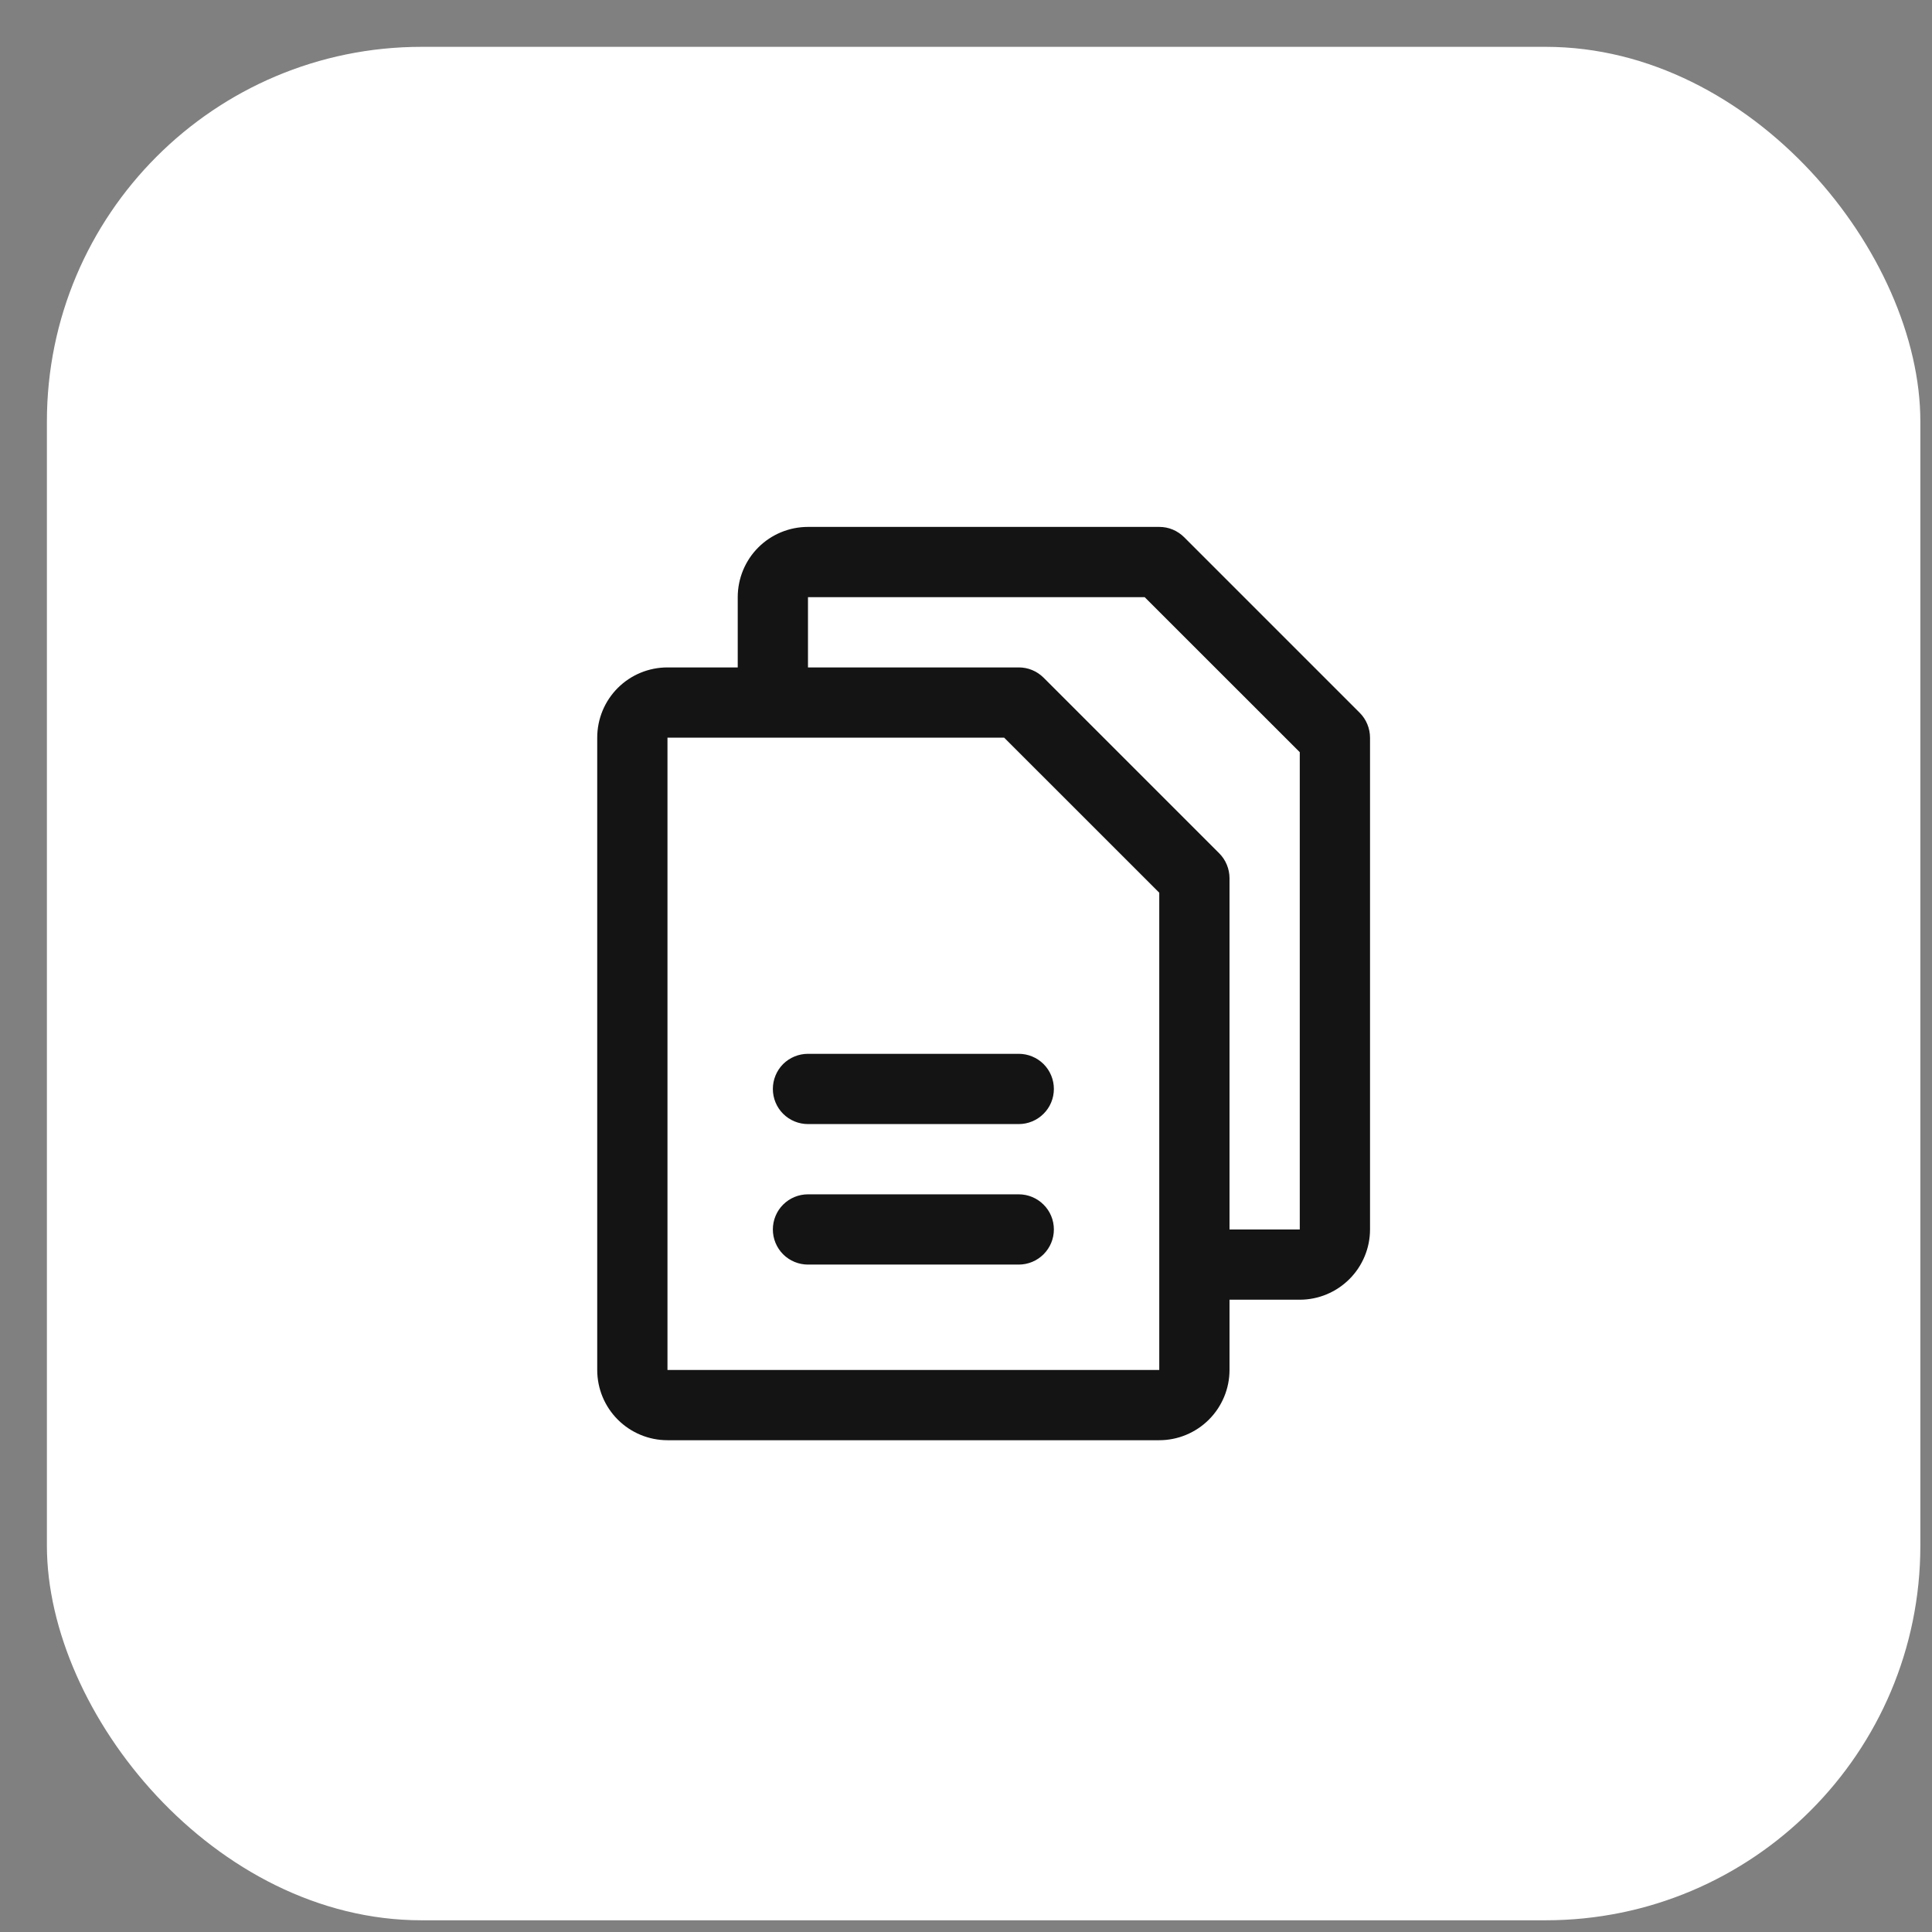
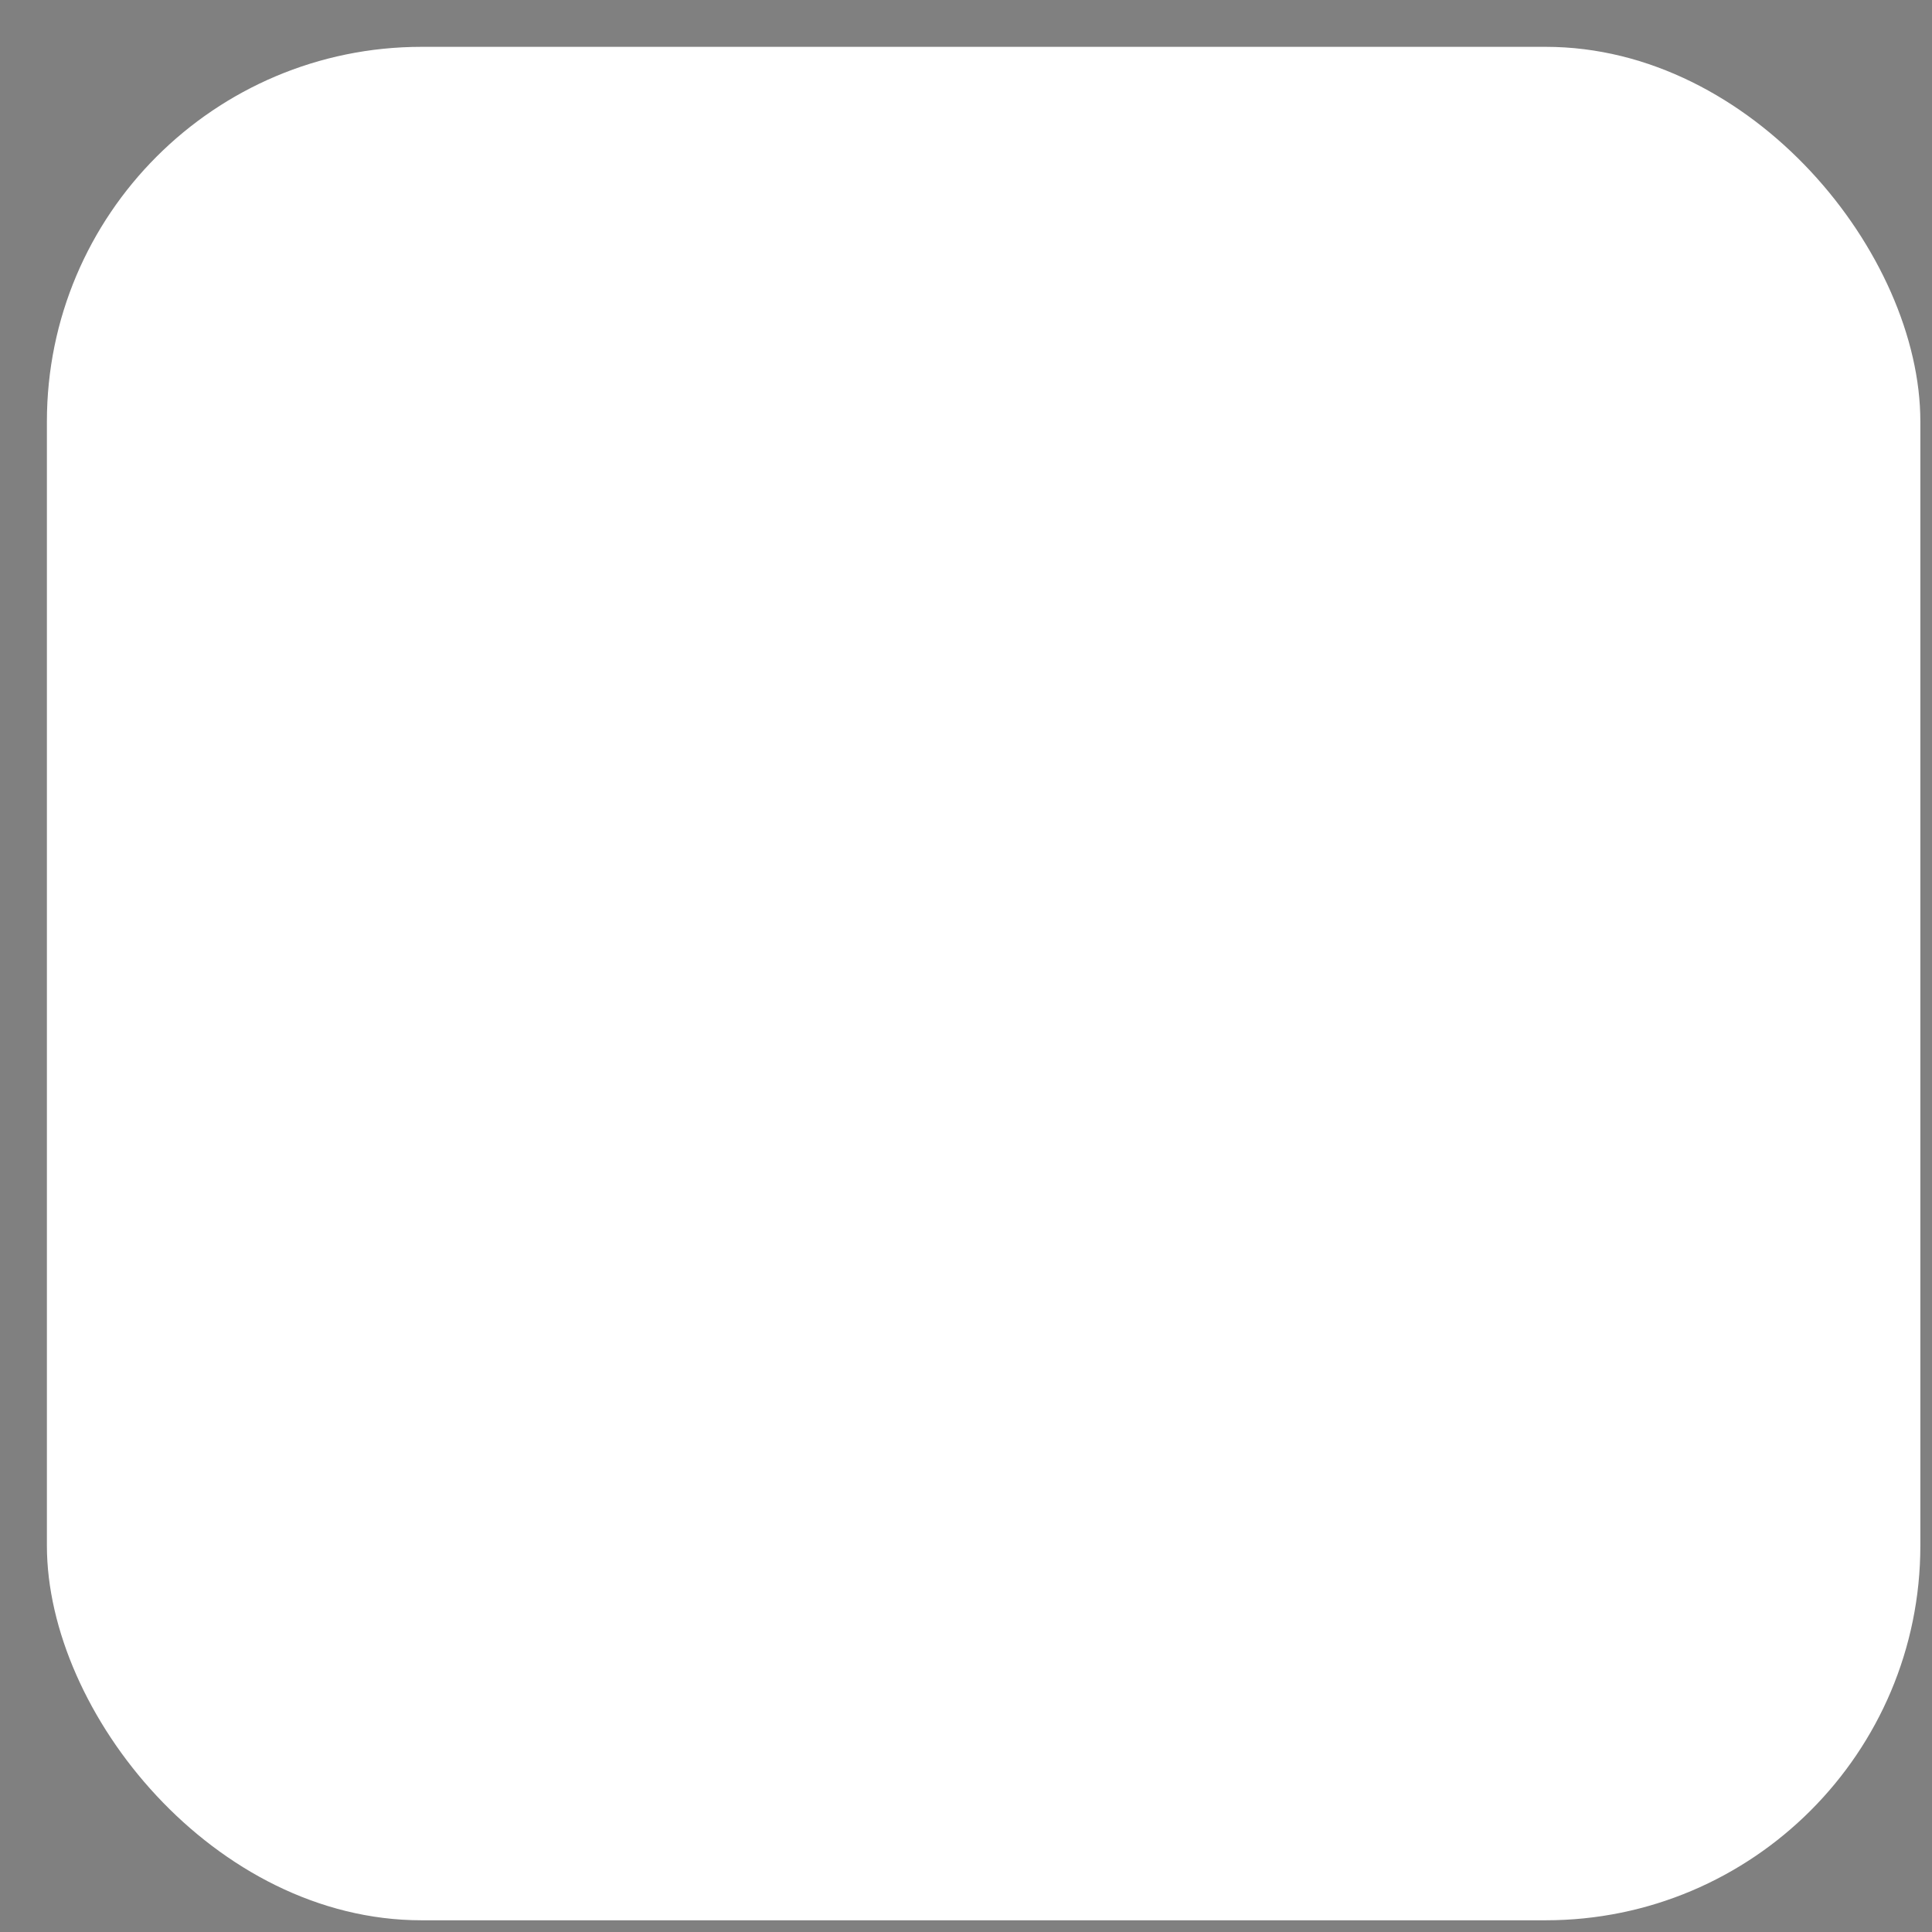
<svg xmlns="http://www.w3.org/2000/svg" width="33" height="33" viewBox="0 0 33 33" fill="none">
  <rect x="0" y="0" width="33" height="33" fill="#808080" stroke="none" />
  <rect x="0.801" y="0.8" width="32" height="32" rx="6.4" fill="white" />
-   <path d="M23.225 12.175L20.225 9.175C20.169 9.12 20.103 9.075 20.03 9.045C19.958 9.015 19.88 9 19.801 9H13.801C13.482 9 13.177 9.126 12.952 9.351C12.727 9.576 12.601 9.882 12.601 10.2V11.4H11.401C11.082 11.4 10.777 11.526 10.552 11.751C10.327 11.976 10.201 12.281 10.201 12.6V23.4C10.201 23.718 10.327 24.023 10.552 24.248C10.777 24.473 11.082 24.6 11.401 24.6H19.801C20.119 24.6 20.424 24.473 20.649 24.248C20.874 24.023 21.001 23.718 21.001 23.4V22.2H22.201C22.519 22.2 22.824 22.073 23.049 21.848C23.274 21.623 23.401 21.318 23.401 21V12.6C23.401 12.521 23.385 12.443 23.355 12.37C23.325 12.297 23.281 12.231 23.225 12.175ZM19.801 23.4H11.401V12.6H17.152L19.801 15.248V21.588C19.801 21.592 19.801 21.596 19.801 21.6C19.801 21.604 19.801 21.607 19.801 21.612V23.4ZM22.201 21H21.001V15C21.001 14.921 20.985 14.843 20.955 14.77C20.925 14.697 20.881 14.631 20.825 14.575L17.825 11.575C17.769 11.52 17.703 11.475 17.63 11.445C17.558 11.415 17.48 11.4 17.401 11.4H13.801V10.2H19.552L22.201 12.848V21ZM18.001 18.6C18.001 18.759 17.938 18.912 17.825 19.024C17.712 19.137 17.56 19.2 17.401 19.2H13.801C13.642 19.2 13.489 19.137 13.376 19.024C13.264 18.912 13.201 18.759 13.201 18.6C13.201 18.441 13.264 18.288 13.376 18.175C13.489 18.063 13.642 18 13.801 18H17.401C17.56 18 17.712 18.063 17.825 18.175C17.938 18.288 18.001 18.441 18.001 18.6ZM18.001 21C18.001 21.159 17.938 21.311 17.825 21.424C17.712 21.537 17.56 21.6 17.401 21.6H13.801C13.642 21.6 13.489 21.537 13.376 21.424C13.264 21.311 13.201 21.159 13.201 21C13.201 20.841 13.264 20.688 13.376 20.576C13.489 20.463 13.642 20.4 13.801 20.4H17.401C17.56 20.4 17.712 20.463 17.825 20.576C17.938 20.688 18.001 20.841 18.001 21Z" fill="#141414" />
</svg>